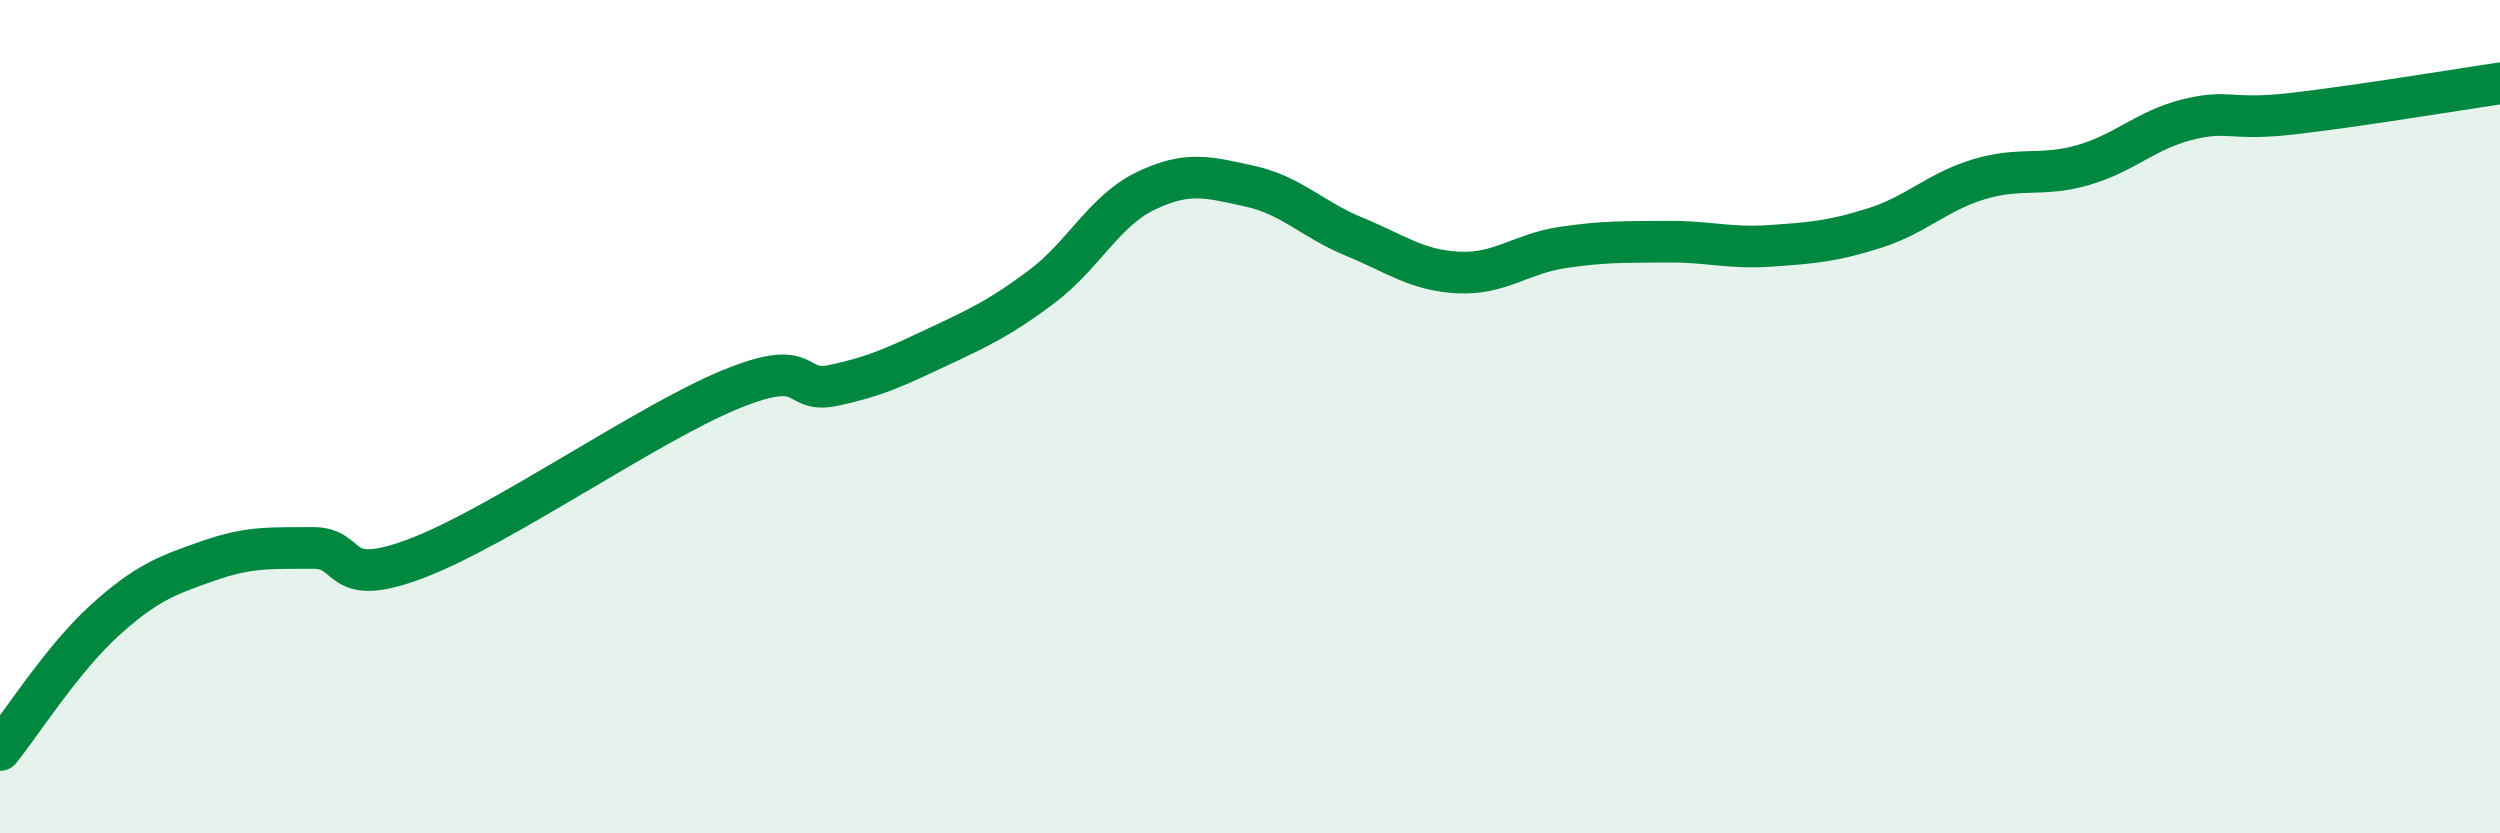
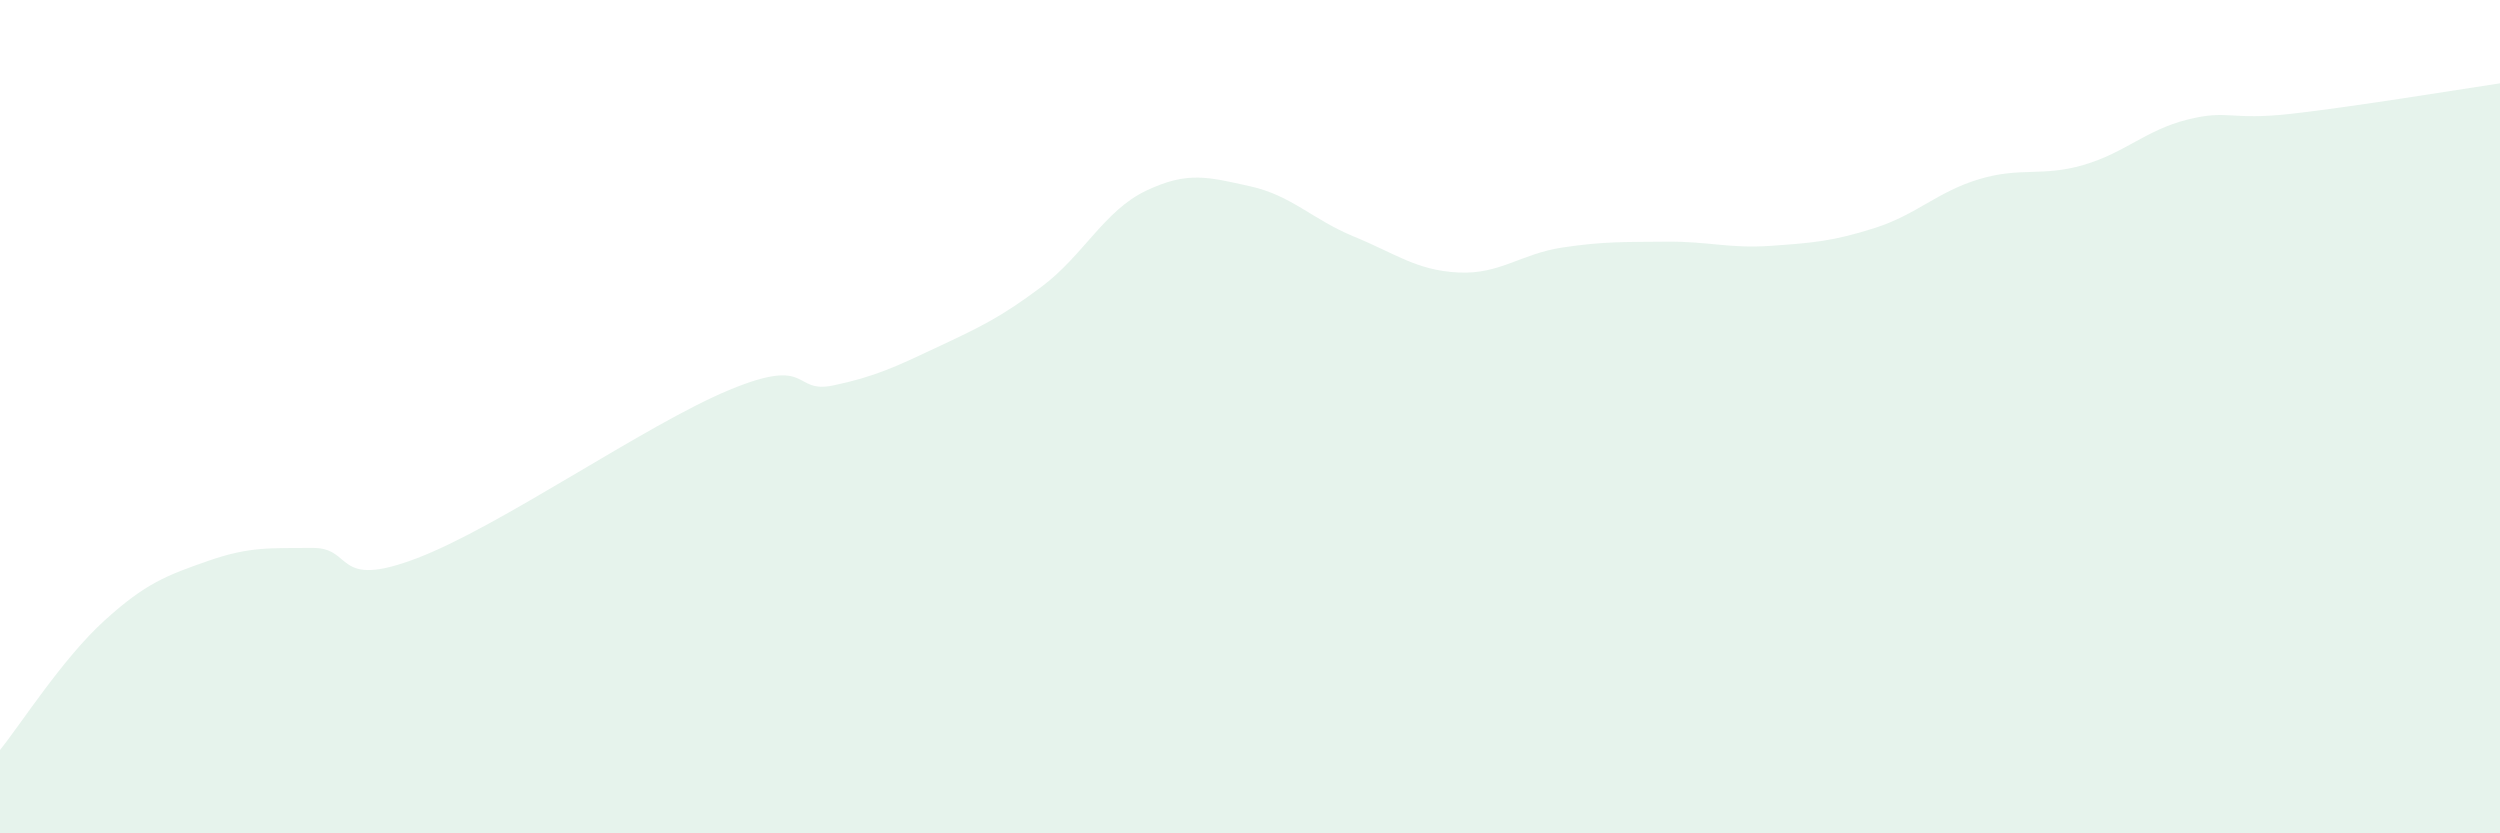
<svg xmlns="http://www.w3.org/2000/svg" width="60" height="20" viewBox="0 0 60 20">
  <path d="M 0,18 C 0.5,17.38 1.5,15.81 2.5,14.9 C 3.5,13.99 4,13.81 5,13.46 C 6,13.11 6.5,13.16 7.5,13.15 C 8.5,13.14 8,14.16 10,13.4 C 12,12.64 15.5,10.19 17.5,9.36 C 19.5,8.53 19,9.46 20,9.25 C 21,9.04 21.5,8.8 22.5,8.33 C 23.5,7.86 24,7.63 25,6.88 C 26,6.13 26.5,5.06 27.5,4.58 C 28.5,4.1 29,4.25 30,4.47 C 31,4.69 31.5,5.27 32.5,5.68 C 33.5,6.09 34,6.49 35,6.54 C 36,6.59 36.5,6.09 37.5,5.94 C 38.5,5.79 39,5.81 40,5.8 C 41,5.79 41.5,5.97 42.5,5.9 C 43.5,5.83 44,5.79 45,5.47 C 46,5.15 46.5,4.6 47.5,4.3 C 48.5,4 49,4.25 50,3.96 C 51,3.67 51.5,3.12 52.5,2.87 C 53.5,2.62 53.5,2.9 55,2.73 C 56.5,2.56 59,2.15 60,2L60 20L0 20Z" fill="#008740" opacity="0.1" stroke-linecap="round" stroke-linejoin="round" />
-   <path d="M 0,18 C 0.5,17.38 1.5,15.81 2.5,14.9 C 3.5,13.99 4,13.81 5,13.46 C 6,13.11 6.5,13.16 7.5,13.15 C 8.5,13.14 8,14.16 10,13.4 C 12,12.64 15.5,10.19 17.5,9.36 C 19.5,8.53 19,9.46 20,9.25 C 21,9.04 21.5,8.8 22.5,8.33 C 23.5,7.86 24,7.63 25,6.88 C 26,6.13 26.5,5.06 27.5,4.58 C 28.5,4.1 29,4.25 30,4.47 C 31,4.69 31.5,5.27 32.5,5.68 C 33.5,6.09 34,6.49 35,6.54 C 36,6.59 36.5,6.09 37.5,5.94 C 38.5,5.79 39,5.81 40,5.8 C 41,5.79 41.5,5.97 42.5,5.9 C 43.5,5.83 44,5.79 45,5.47 C 46,5.15 46.5,4.6 47.5,4.3 C 48.5,4 49,4.25 50,3.96 C 51,3.67 51.5,3.12 52.5,2.87 C 53.5,2.62 53.5,2.9 55,2.73 C 56.5,2.56 59,2.15 60,2" stroke="#008740" stroke-width="1" fill="none" stroke-linecap="round" stroke-linejoin="round" />
</svg>